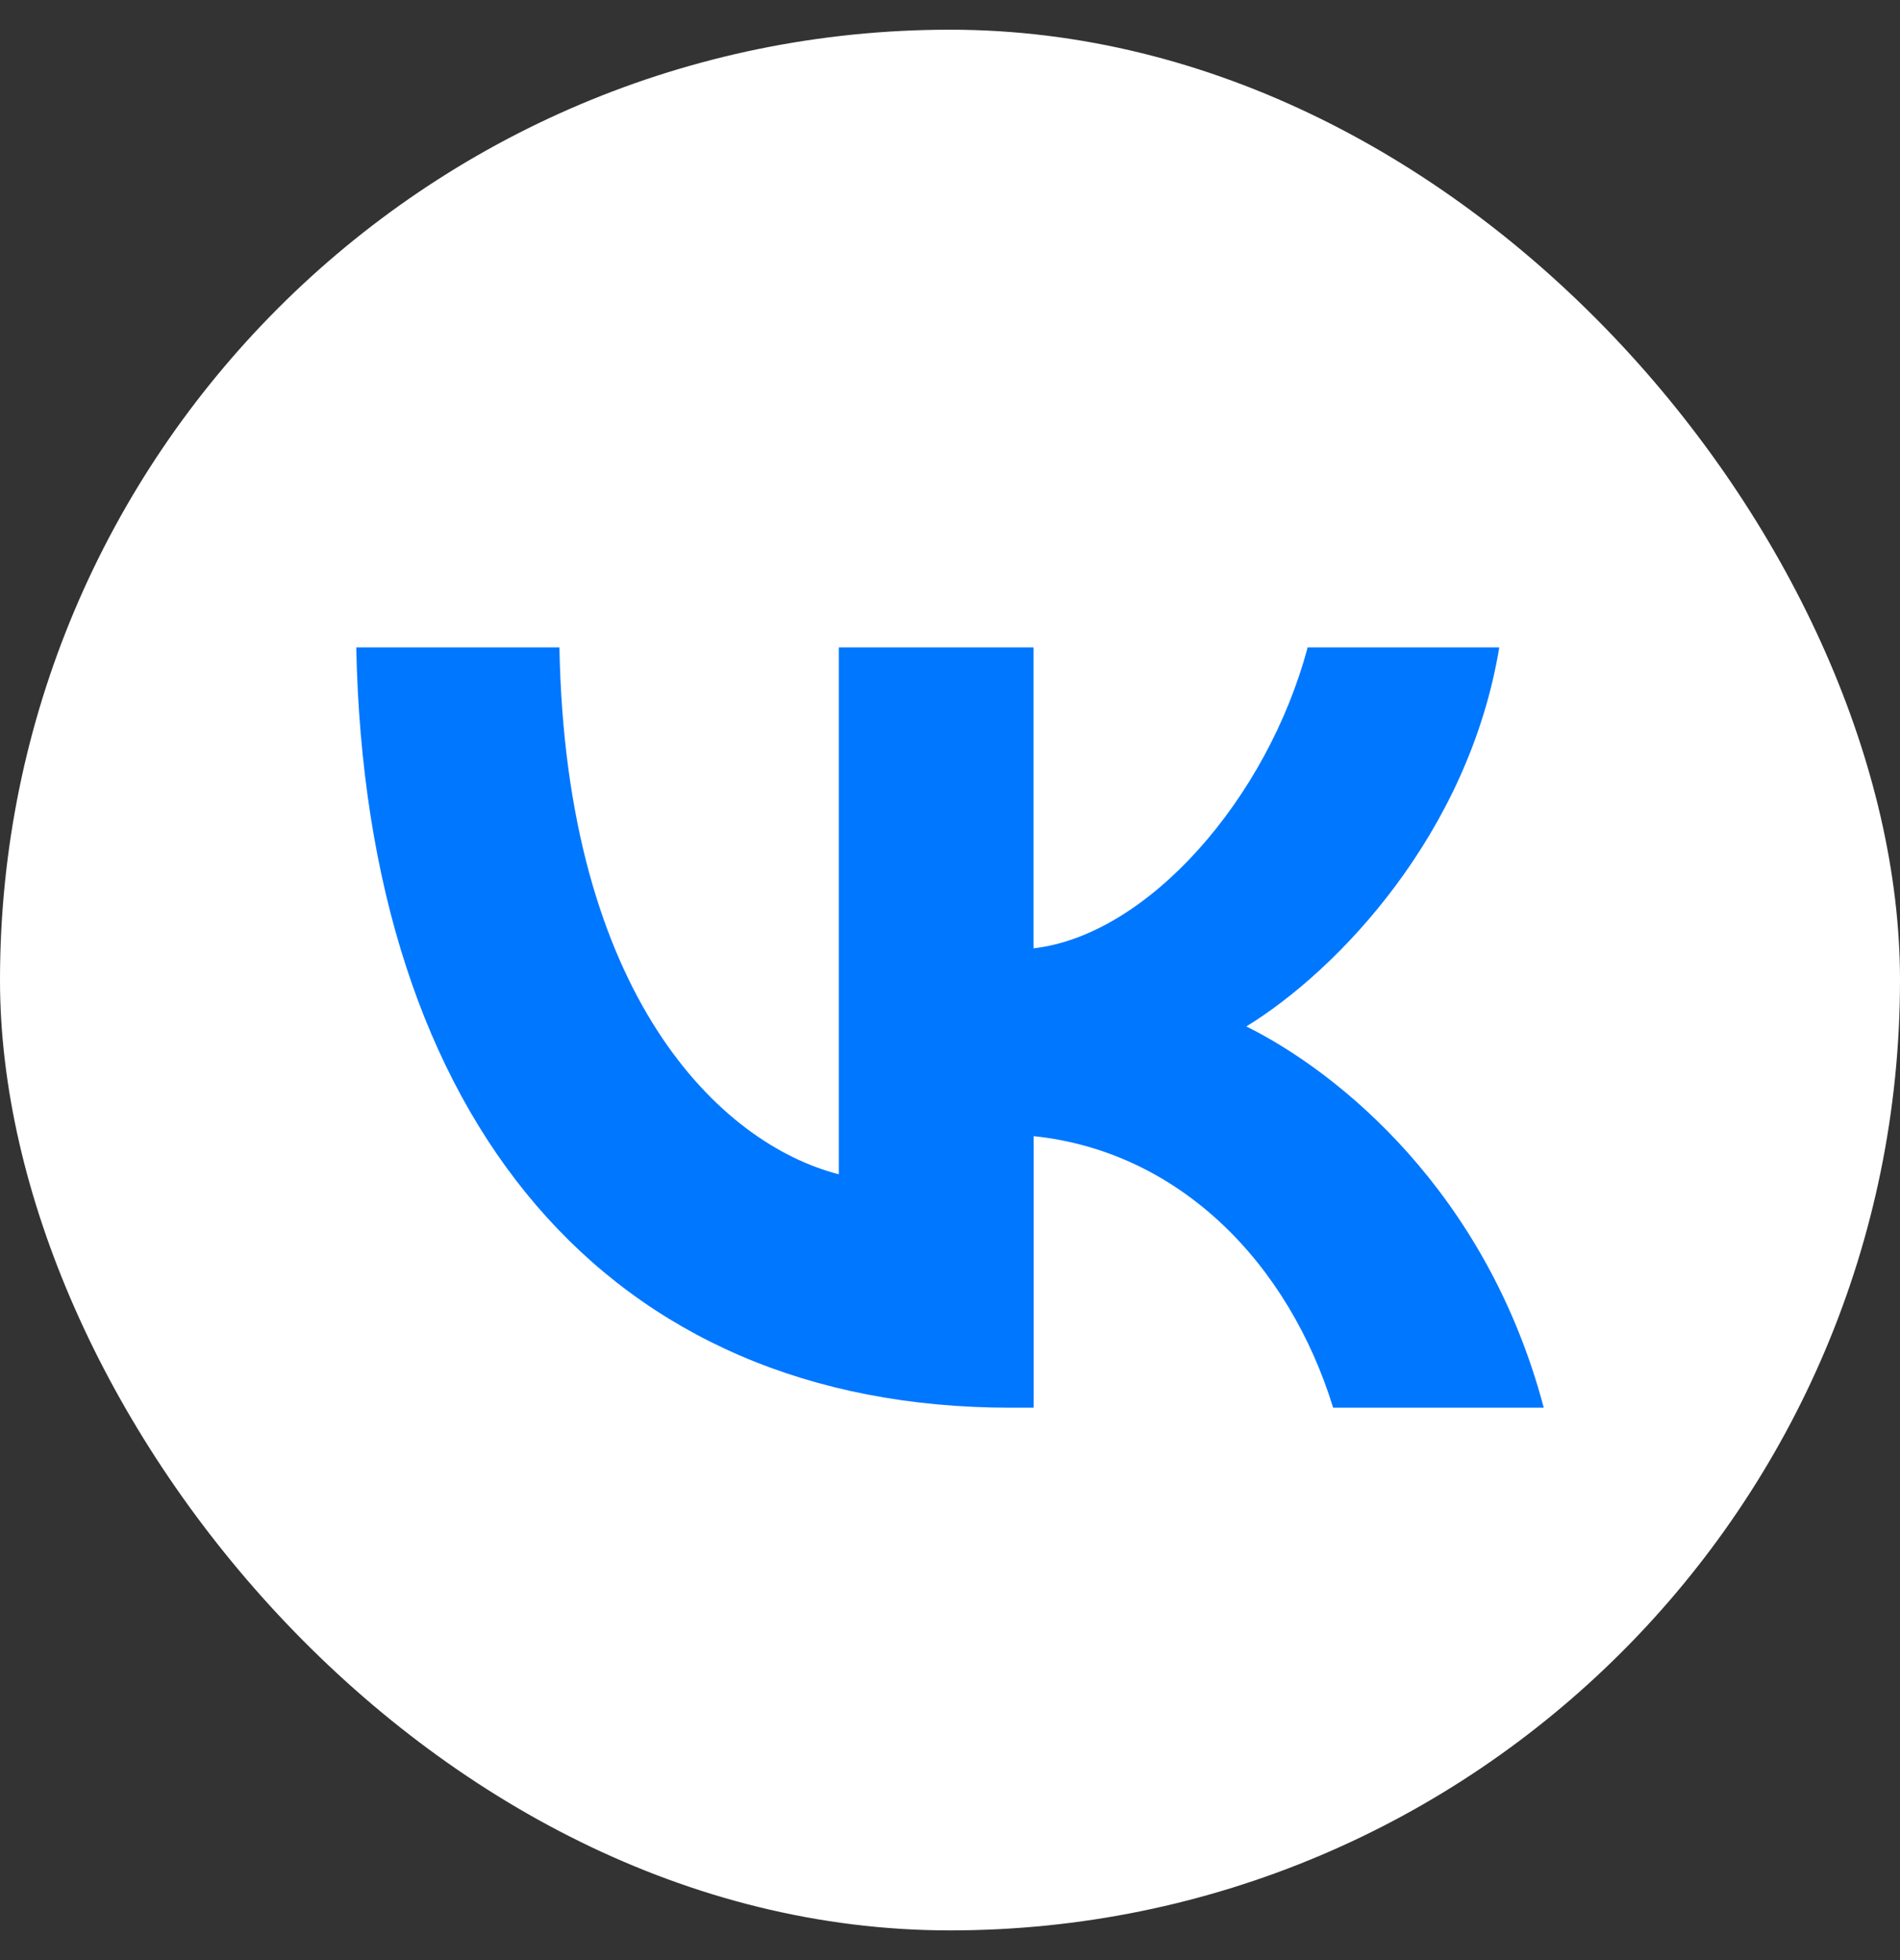
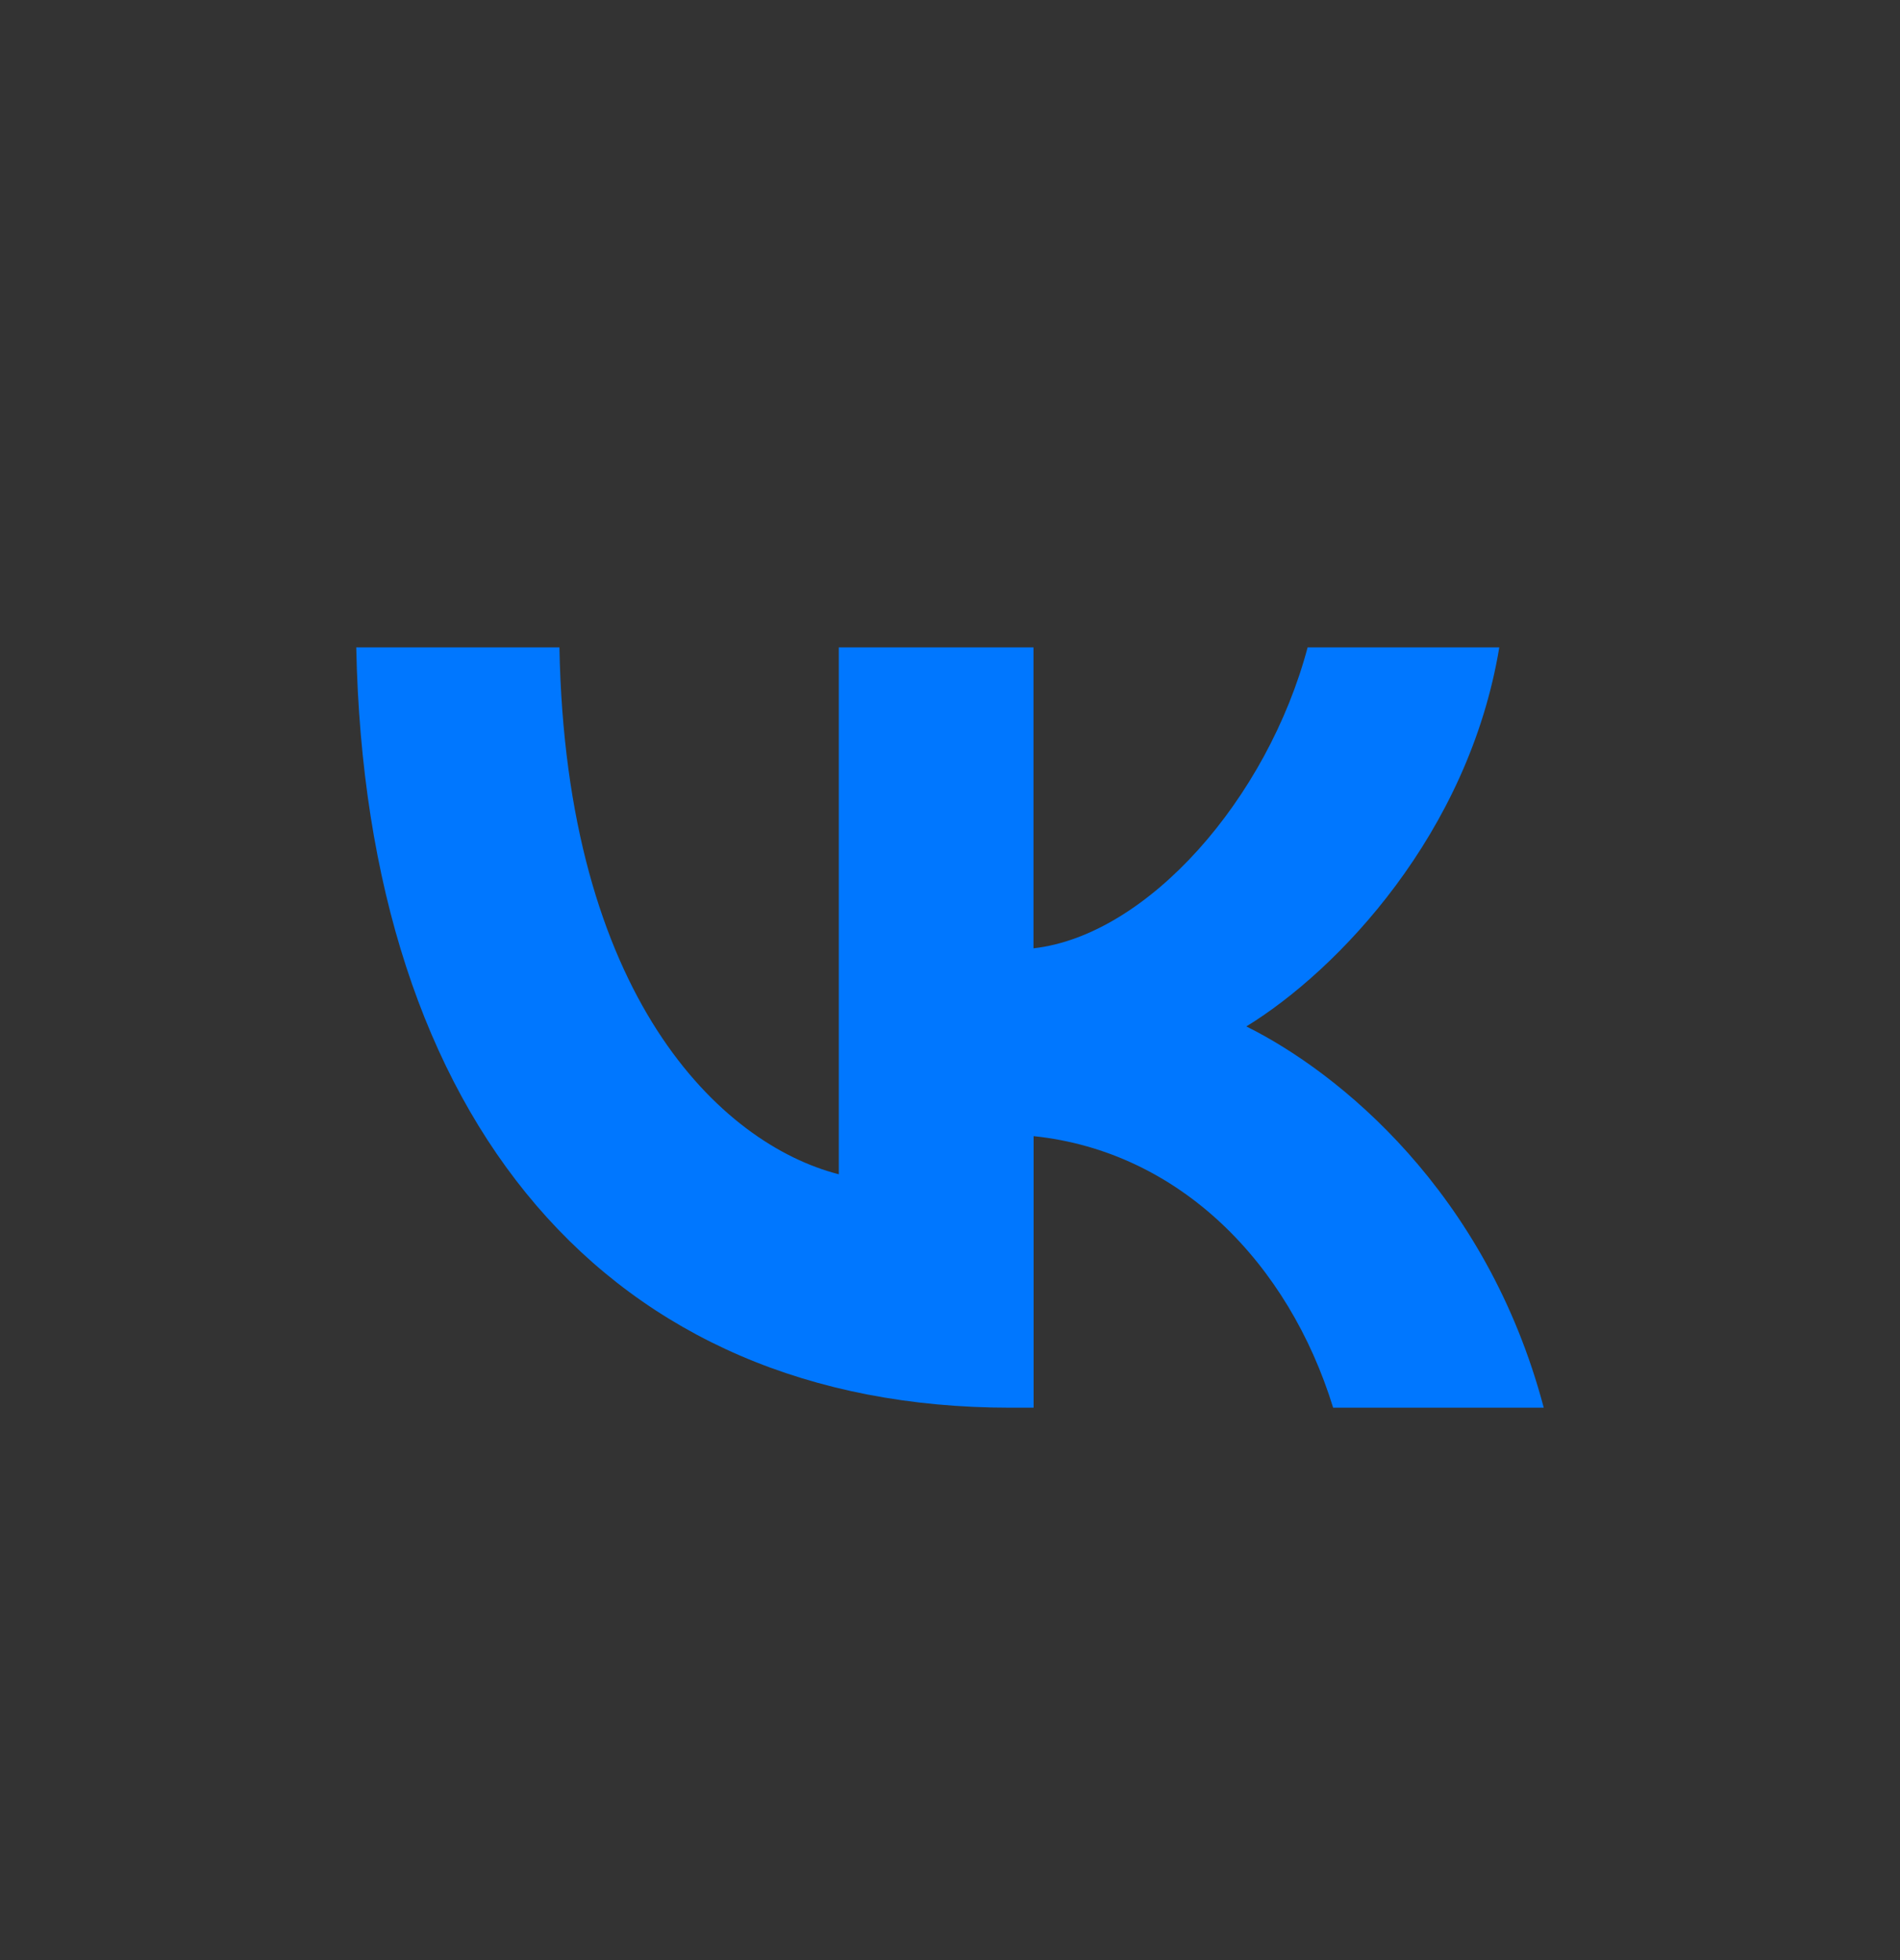
<svg xmlns="http://www.w3.org/2000/svg" width="32" height="33" viewBox="0 0 32 33" fill="none">
  <rect x="0" y="0" width="32" height="33" fill="#333333" stroke="none" />
-   <rect y="0.5" width="32" height="32" rx="16" fill="white" />
  <path d="M17.016 23.7C10.26 23.7 6.161 18.891 6 10.9H9.422C9.529 16.77 12.131 19.258 14.127 19.77V10.9H17.406V15.966C19.331 15.747 21.346 13.443 22.023 10.9H25.251C24.734 14.027 22.541 16.331 20.991 17.281C22.542 18.05 25.037 20.061 26 23.7H22.453C21.704 21.268 19.868 19.385 17.408 19.128V23.7H17.016Z" fill="#0077FF" />
</svg>